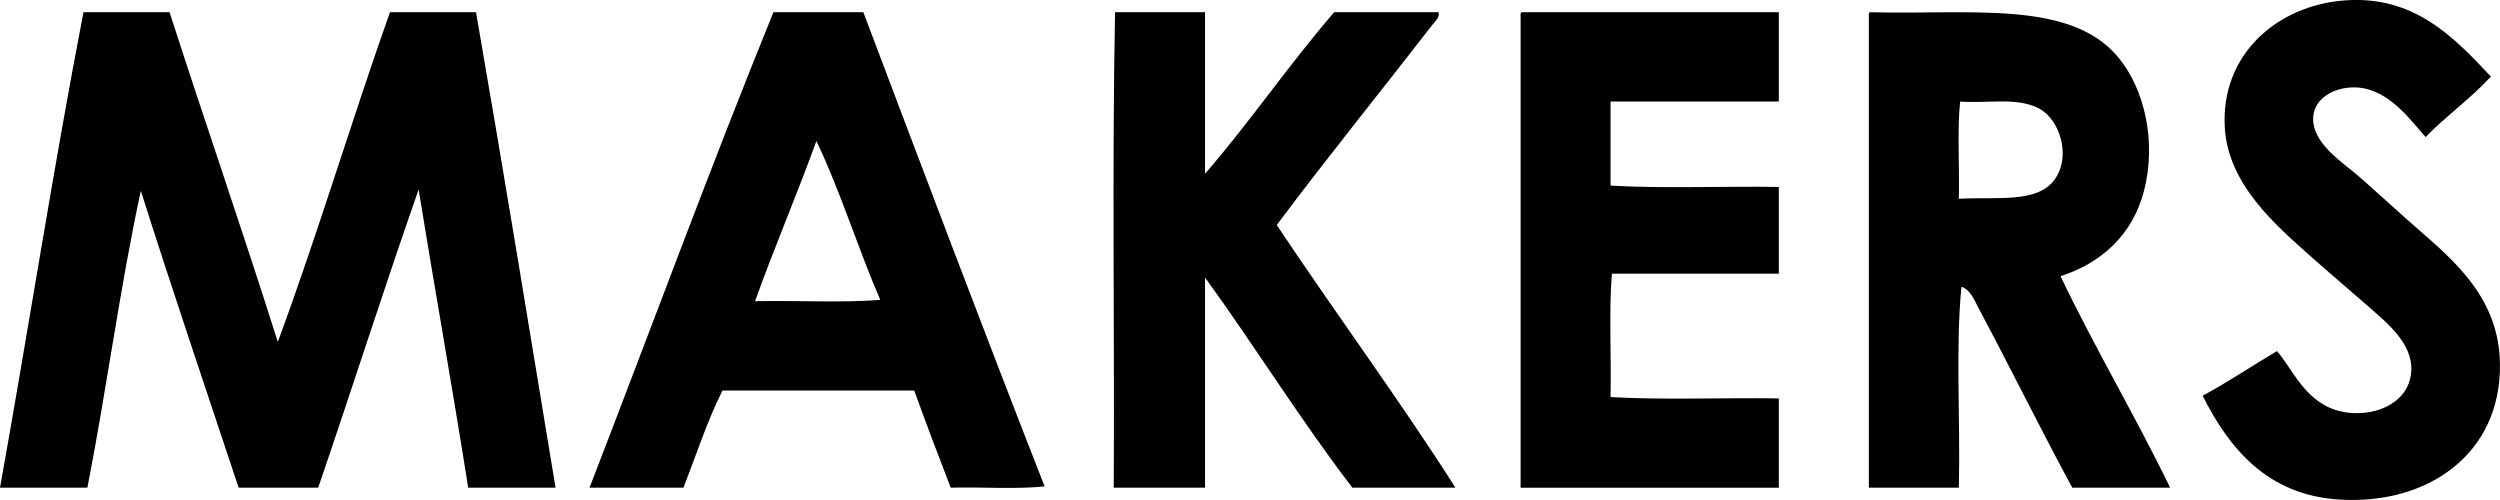
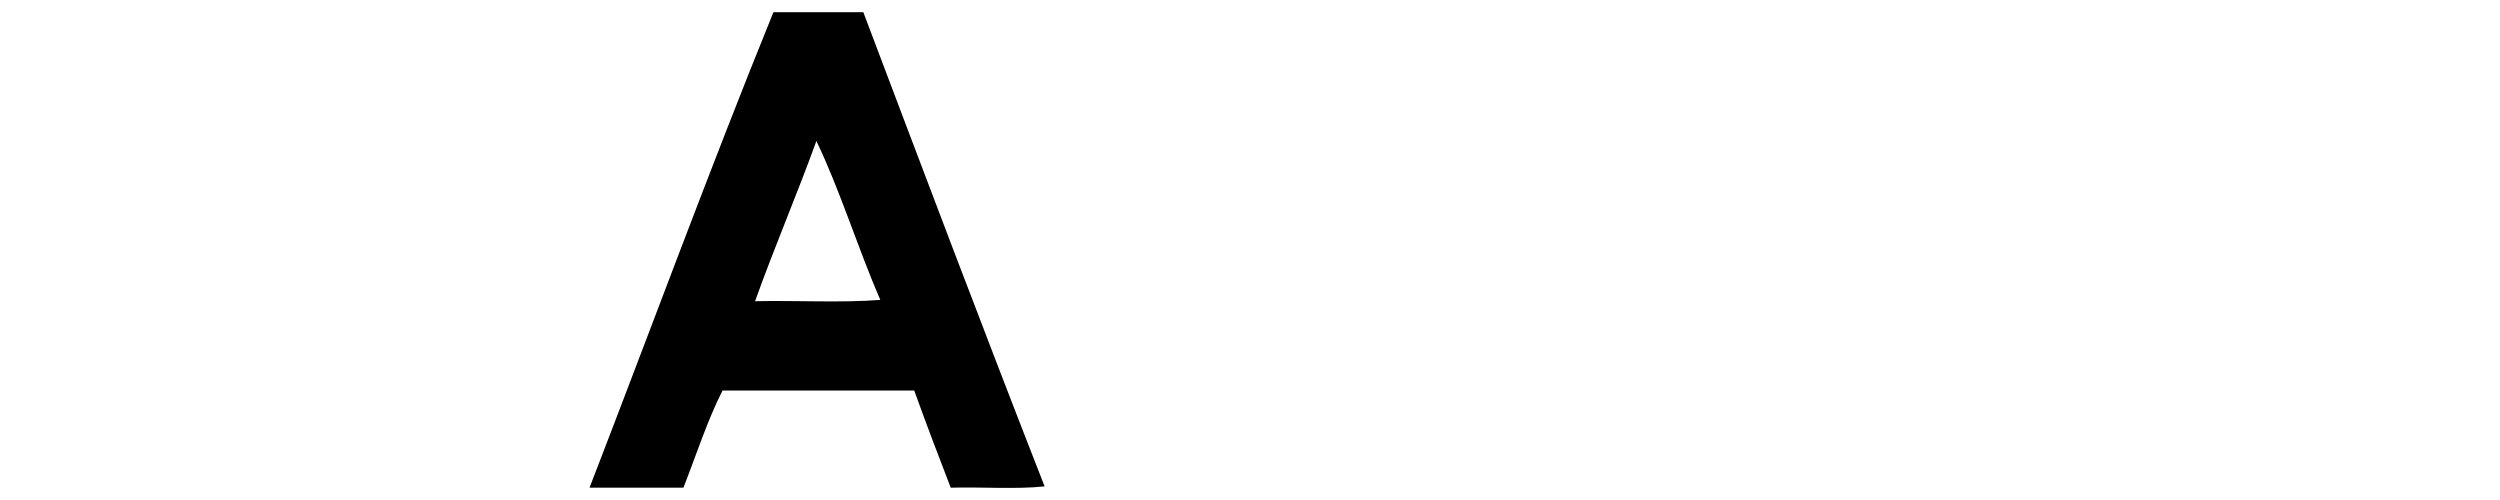
<svg xmlns="http://www.w3.org/2000/svg" width="90" height="18" viewBox="0 0 90 18" fill="none">
-   <path fill-rule="evenodd" clip-rule="evenodd" d="M89.671 2.758C88.95 3.545 88.066 4.167 87.323 4.933C86.83 4.396 86.146 3.397 85.117 3.183C84.351 3.023 83.393 3.376 83.285 4.129C83.142 5.125 84.368 5.861 84.976 6.398C85.713 7.049 86.393 7.678 87.041 8.243C88.41 9.434 89.973 10.772 89.999 13.113C90.036 16.349 87.385 18.199 84.177 17.982C81.623 17.809 80.249 16.145 79.295 14.247C80.221 13.746 81.074 13.17 81.971 12.639C82.491 13.238 82.846 14.152 83.755 14.625C84.852 15.195 86.731 14.791 86.807 13.348C86.86 12.359 85.922 11.614 85.258 11.031C84.532 10.396 83.805 9.781 83.192 9.235C81.94 8.117 80.218 6.655 80.093 4.601C79.934 1.964 81.976 0.195 84.412 0.014C86.897 -0.17 88.327 1.32 89.671 2.756V2.758Z" fill="black" />
-   <path fill-rule="evenodd" clip-rule="evenodd" d="M3.005 0.44H6.104C7.385 4.414 8.739 8.316 10.001 12.309C11.433 8.44 12.65 4.354 14.038 0.44H17.137C18.122 6.115 19.058 11.84 20 17.557H16.855C16.287 13.952 15.653 10.415 15.07 6.824C13.829 10.365 12.675 13.995 11.455 17.557H8.591C7.411 14.001 6.211 10.466 5.07 6.871C4.321 10.325 3.835 14.042 3.146 17.557H0C1.022 11.873 1.919 6.061 3.005 0.44Z" fill="black" />
  <path fill-rule="evenodd" clip-rule="evenodd" d="M27.84 0.44H31.08C33.238 6.148 35.393 11.859 37.606 17.51C36.573 17.62 35.337 17.525 34.226 17.557C33.779 16.4 33.337 15.238 32.912 14.059H26.011C25.46 15.143 25.065 16.384 24.603 17.557H21.223C23.43 11.853 25.555 6.065 27.843 0.44H27.84ZM27.183 10.843C28.67 10.811 30.282 10.906 31.691 10.796C30.88 8.932 30.256 6.882 29.39 5.075C28.685 7.028 27.882 8.884 27.183 10.843Z" fill="black" />
-   <path fill-rule="evenodd" clip-rule="evenodd" d="M43.381 0.44V6.256C44.916 4.492 46.427 2.295 48.029 0.44H51.785C51.849 0.623 51.644 0.792 51.55 0.913C49.751 3.239 47.751 5.708 45.963 8.1C48.067 11.261 50.409 14.434 52.395 17.556H48.686C46.823 15.13 45.186 12.476 43.381 9.991V17.556H40.095C40.126 11.866 40.032 6.05 40.142 0.439H43.381V0.44Z" fill="black" />
-   <path fill-rule="evenodd" clip-rule="evenodd" d="M54.789 0.44H64.037V3.656H57.98V6.682C59.905 6.793 62.034 6.698 64.037 6.73V9.851H58.027C57.918 11.238 58.012 12.83 57.98 14.295C59.905 14.405 62.034 14.311 64.037 14.343V17.558H54.742V0.583C54.737 0.515 54.734 0.448 54.789 0.44Z" fill="black" />
-   <path fill-rule="evenodd" clip-rule="evenodd" d="M67.324 0.44C70.943 0.536 74.518 -0.008 76.244 2.048C77.22 3.209 77.635 5.124 77.184 6.871C76.775 8.451 75.652 9.467 74.179 9.944C75.415 12.529 76.932 15.084 78.123 17.557H74.602C73.453 15.435 72.377 13.244 71.222 11.08C71.081 10.816 70.933 10.423 70.612 10.323C70.394 12.537 70.579 15.161 70.518 17.557H67.279V0.583C67.275 0.515 67.272 0.448 67.326 0.44H67.324ZM73.944 6.493C74.588 5.648 74.159 4.283 73.381 3.893C72.582 3.493 71.58 3.73 70.564 3.656C70.454 4.728 70.549 6.004 70.517 7.155C71.909 7.082 73.317 7.315 73.944 6.493Z" fill="black" />
</svg>